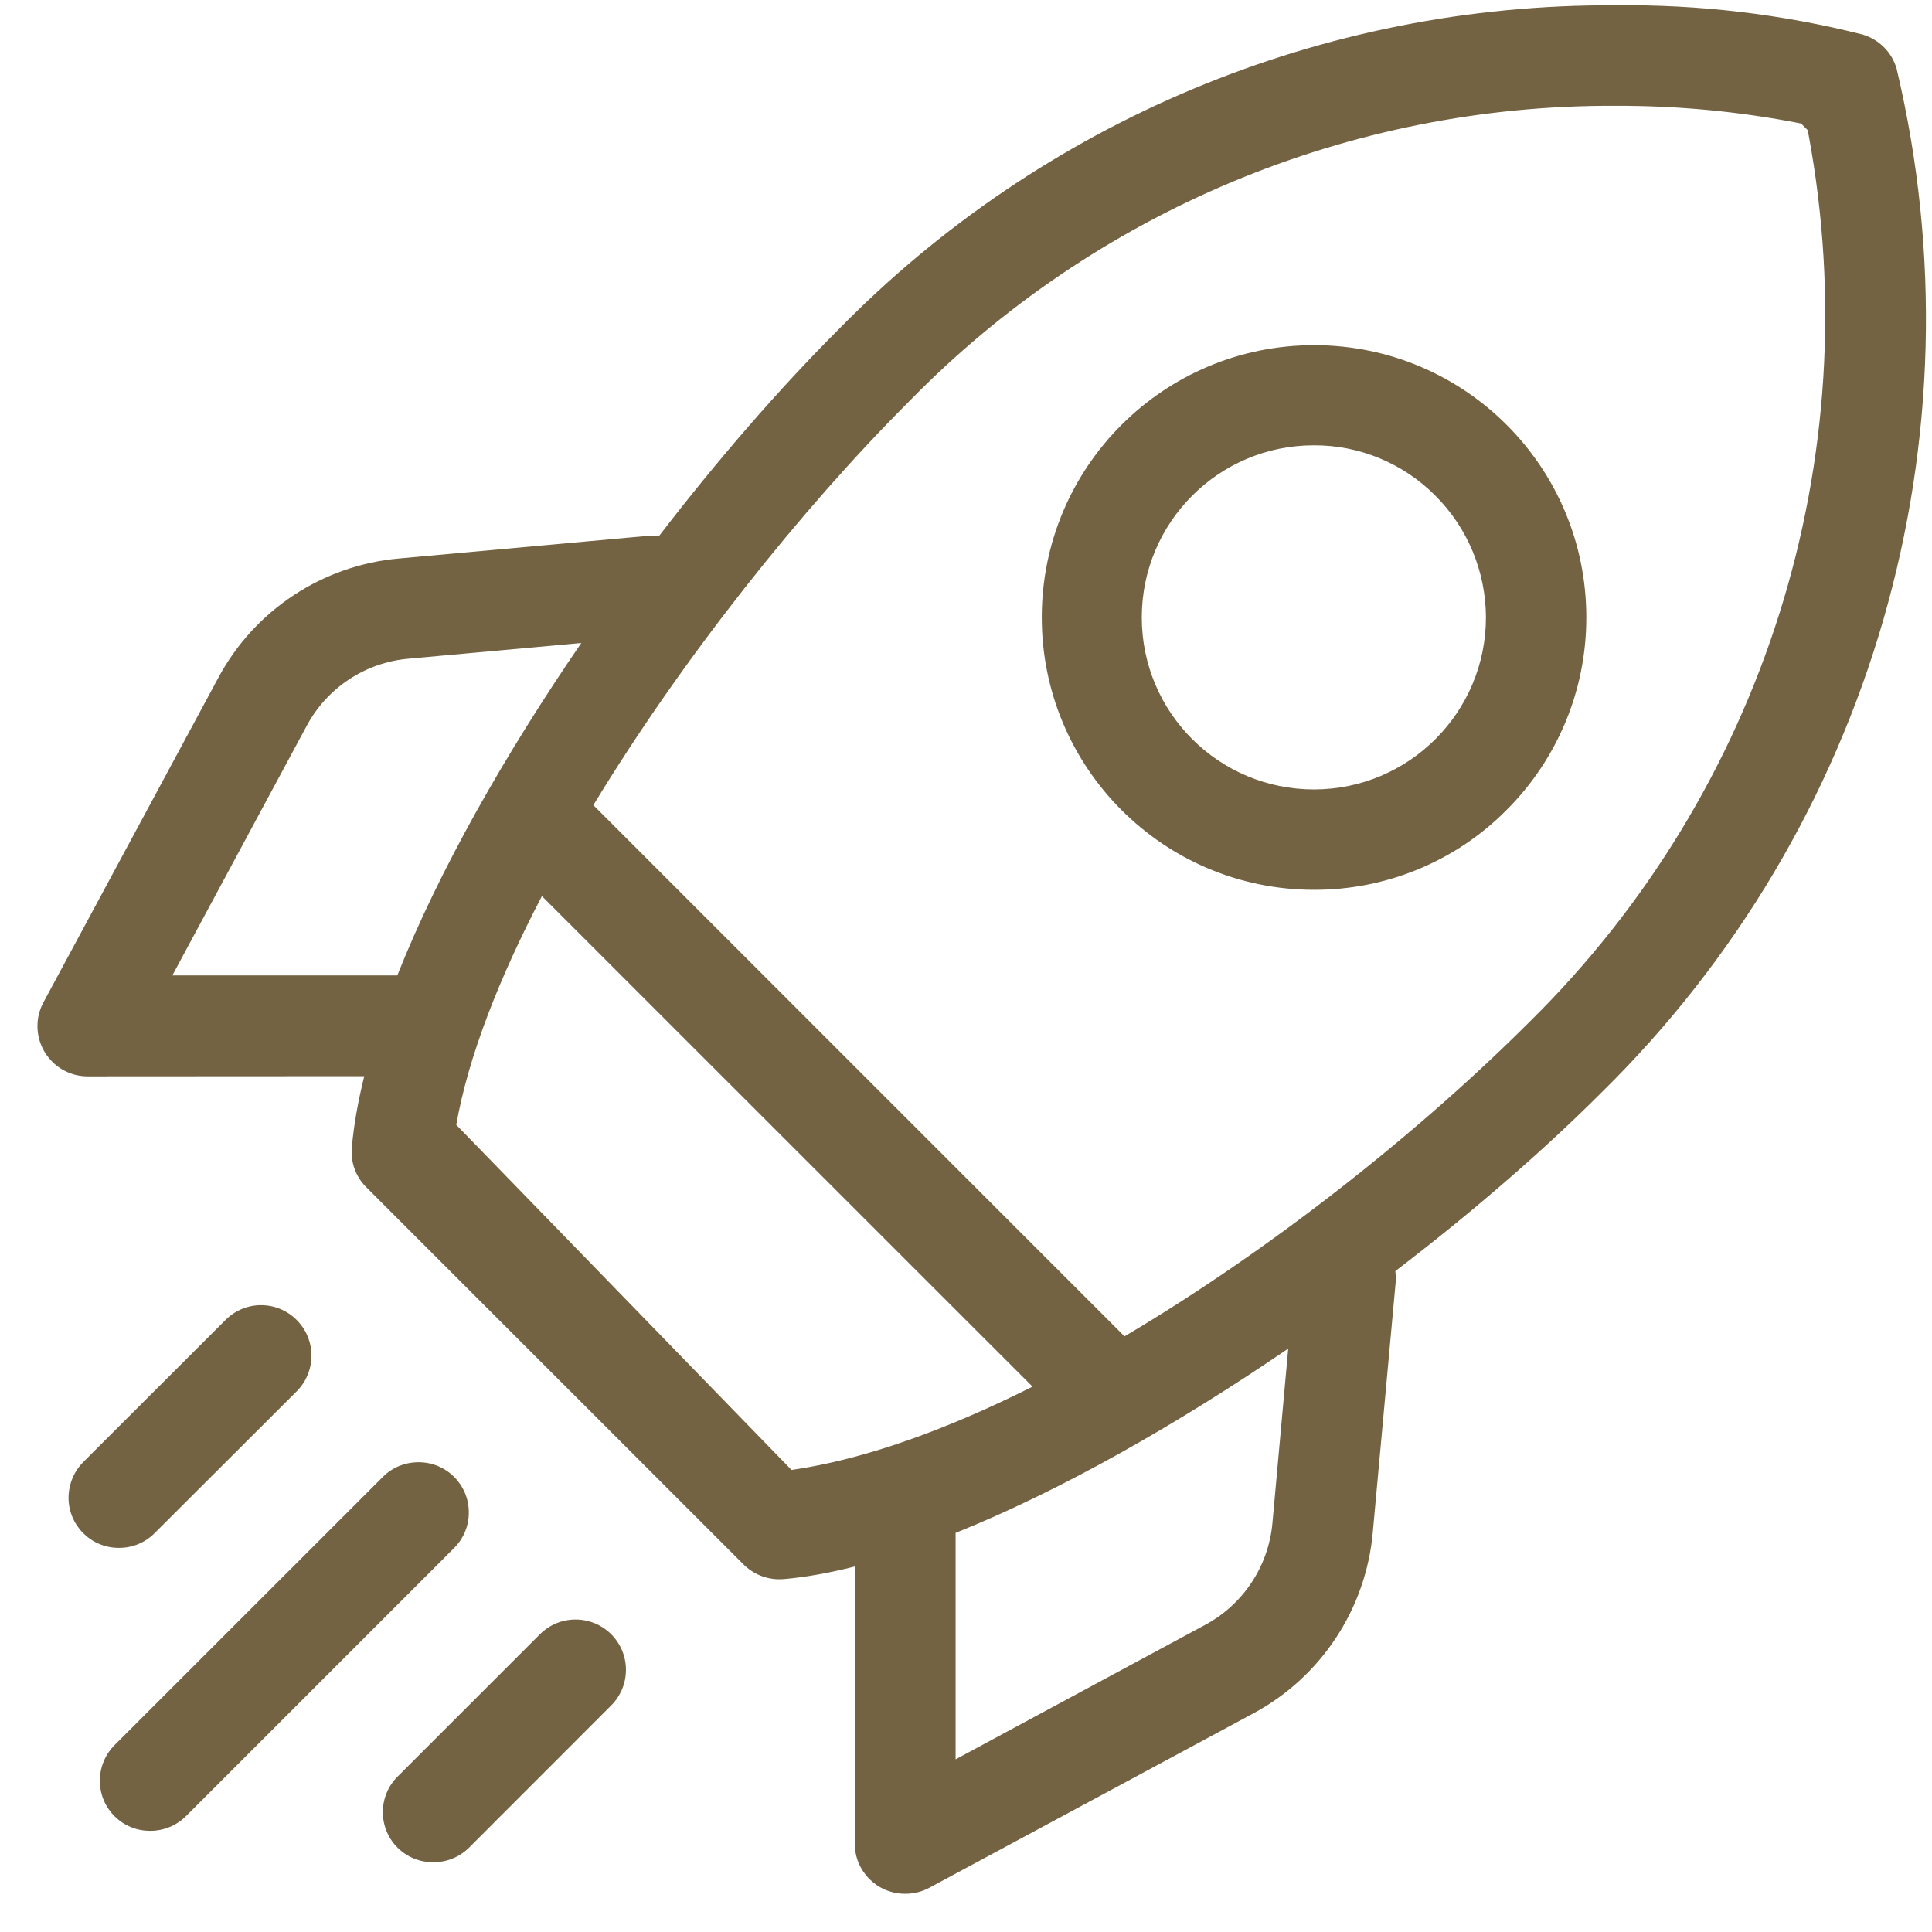
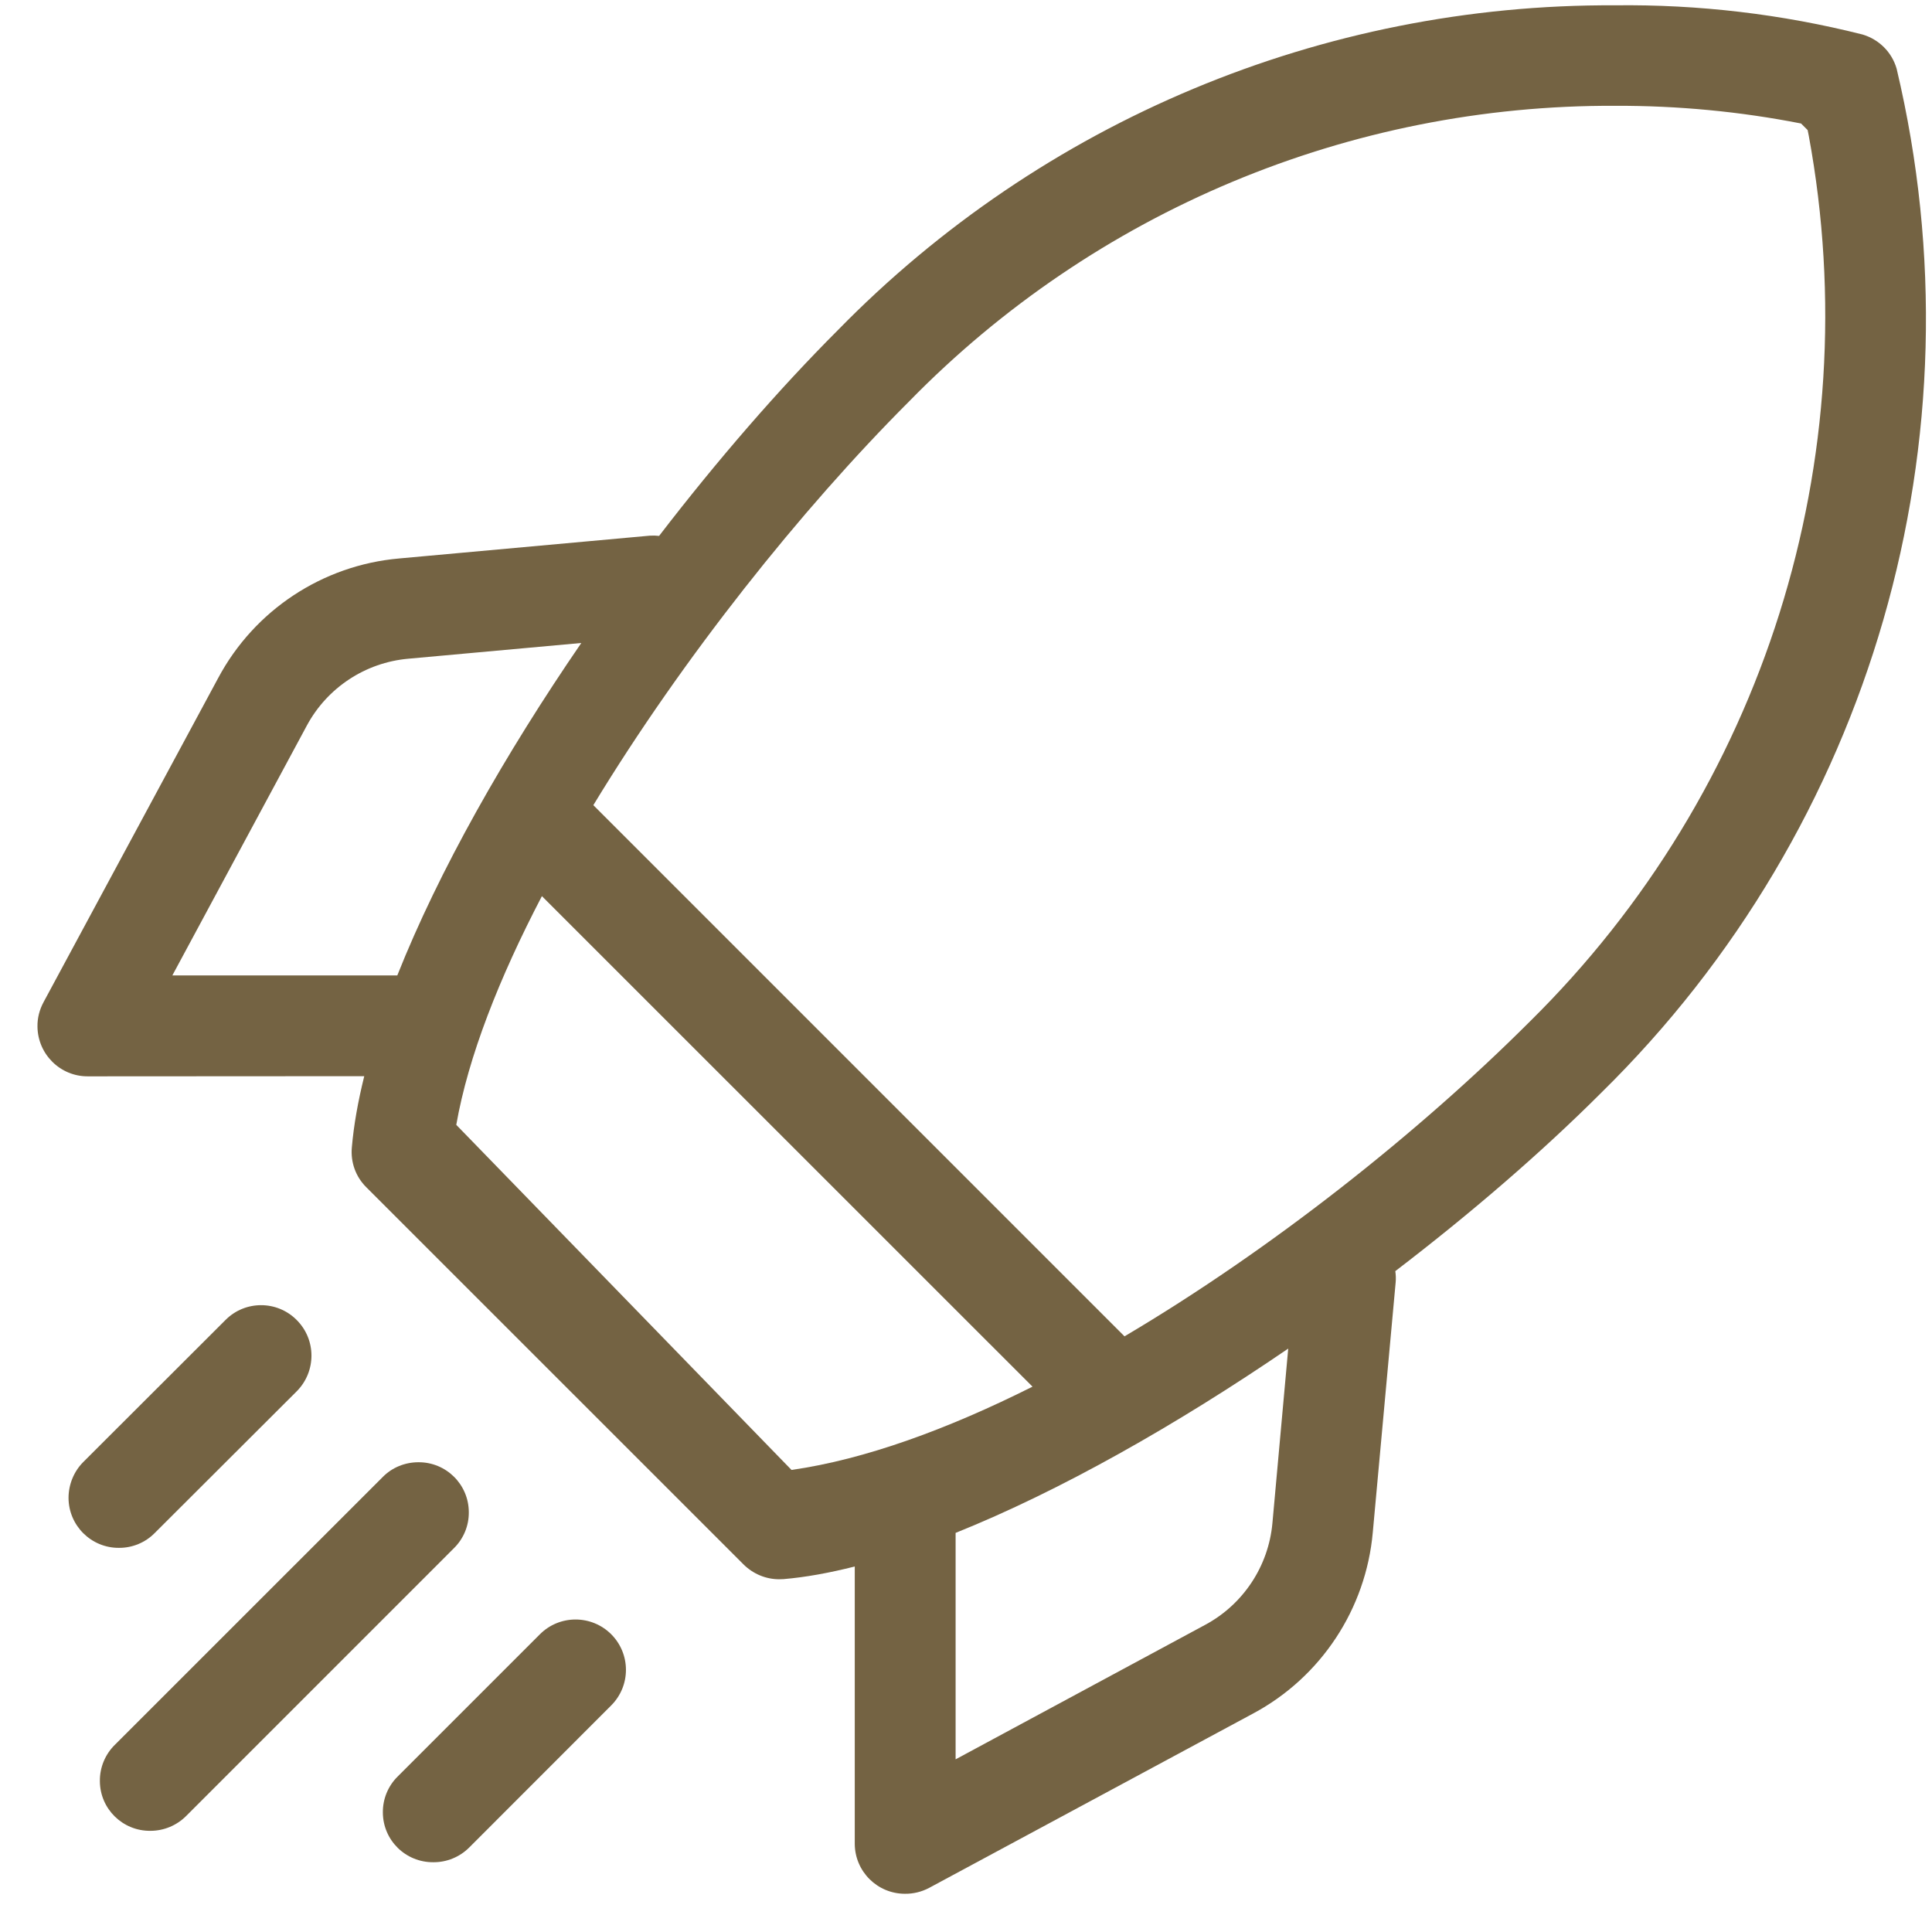
<svg xmlns="http://www.w3.org/2000/svg" version="1.1" id="Layer_1" x="0px" y="0px" width="300px" height="300px" viewBox="0 0 300 300" enable-background="new 0 0 300 300" xml:space="preserve">
  <g>
    <path fill="#746343" d="M294.506,10.659c-0.74-2.563-2.74-4.548-5.301-5.303c-12.572-3.172-25.477-4.688-38.424-4.53   c-45.414-0.237-88.943,17.98-120.686,50.447c-9.181,9.19-18.692,20.156-27.75,31.942c-0.477-0.054-0.964-0.07-1.459-0.035   l-38.926,3.54c-11.886,1.05-22.456,8.034-28.077,18.557L6.768,155.605c-0.633,1.172-0.968,2.459-0.95,3.783   c0.036,4.301,3.535,7.781,7.844,7.746l42.899-0.025c-0.966,3.891-1.631,7.601-1.927,11.066c-0.208,2.301,0.604,4.561,2.251,6.186   l58.591,58.584c1.475,1.453,3.449,2.281,5.51,2.281l0.676-0.021c3.437-0.289,7.151-0.971,11.065-1.96v43.028   c0,4.305,3.496,7.791,7.79,7.791c1.319,0.016,2.601-0.303,3.759-0.914l50.33-27.088c10.529-5.65,17.492-16.219,18.559-28.102   l3.553-38.84c0.053-0.585,0.026-1.168-0.055-1.739c11.799-9.023,22.777-18.501,31.945-27.665   C290.701,128.395,308.137,68.056,294.506,10.659z M26.763,151.463l20.88-38.791c3.168-5.893,9.095-9.797,15.763-10.387l26.86-2.443   c-11.869,17.299-22.117,35.363-28.573,51.621H26.763z M70.85,174.666c1.851-10.565,6.656-22.794,13.296-35.514l76.182,76.167   c-13.201,6.622-26.043,11.31-37.424,12.931L70.85,174.666z M197.578,236.537c-0.611,6.65-4.51,12.563-10.393,15.742l-38.799,20.91   v-35.163c16.15-6.483,34.268-16.738,51.649-28.618L197.578,236.537z M174.613,207.507l-82.479-82.484   c13.875-22.857,32.252-45.916,49.036-62.697c28.854-29.533,68.439-46.093,109.713-45.896c9.666-0.029,19.307,0.885,28.785,2.748   l1.021,1.021l0.172,0.856c9.279,50.226-6.969,101.769-43.356,137.618C220.354,175.804,197.529,193.952,174.613,207.507z" />
-     <path fill="#746343" d="M204.102,53.599c-23.359-0.036-42.322,18.874-42.336,42.221c-0.029,23.369,18.873,42.329,42.236,42.352   c11.219,0.036,22.023-4.409,29.92-12.378c7.941-7.919,12.4-18.65,12.4-29.857C246.373,72.58,227.479,53.621,204.102,53.599z    M204.029,122.583c-14.752,0.007-26.733-11.935-26.733-26.699s11.933-26.729,26.707-26.735c7.063-0.036,13.858,2.776,18.856,7.797   c5.035,5.008,7.849,11.812,7.877,18.902C230.736,110.608,218.775,122.583,204.029,122.583z" />
    <path fill="#746343" d="M24.009,238.063l22.082-22.039c3.035-3.07,3.035-8.012-0.029-11.063c-3.042-3.059-8.013-3.059-11.048,0.008   l-22.067,22.037c-1.475,1.469-2.305,3.504-2.305,5.596c0.021,4.303,3.535,7.775,7.829,7.748   C20.549,240.363,22.552,239.537,24.009,238.063z" />
    <path fill="#746343" d="M72.796,234.789c-0.021-4.311-3.542-7.764-7.829-7.732c-2.079,0-4.082,0.813-5.531,2.287l-41.599,41.588   c-1.518,1.496-2.359,3.539-2.327,5.654c0.021,4.309,3.557,7.754,7.851,7.703c2.075,0,4.078-0.828,5.553-2.311l41.584-41.588   C71.994,238.91,72.825,236.896,72.796,234.789z" />
    <path fill="#746343" d="M83.83,253.777L61.777,275.83c-1.518,1.48-2.349,3.518-2.327,5.615c0.021,4.316,3.542,7.764,7.851,7.721   c2.079,0.014,4.082-0.813,5.553-2.281l22.045-22.059c3.071-3.072,3.057-8.008,0-11.07C91.835,250.713,86.88,250.713,83.83,253.777z   " />
  </g>
</svg>